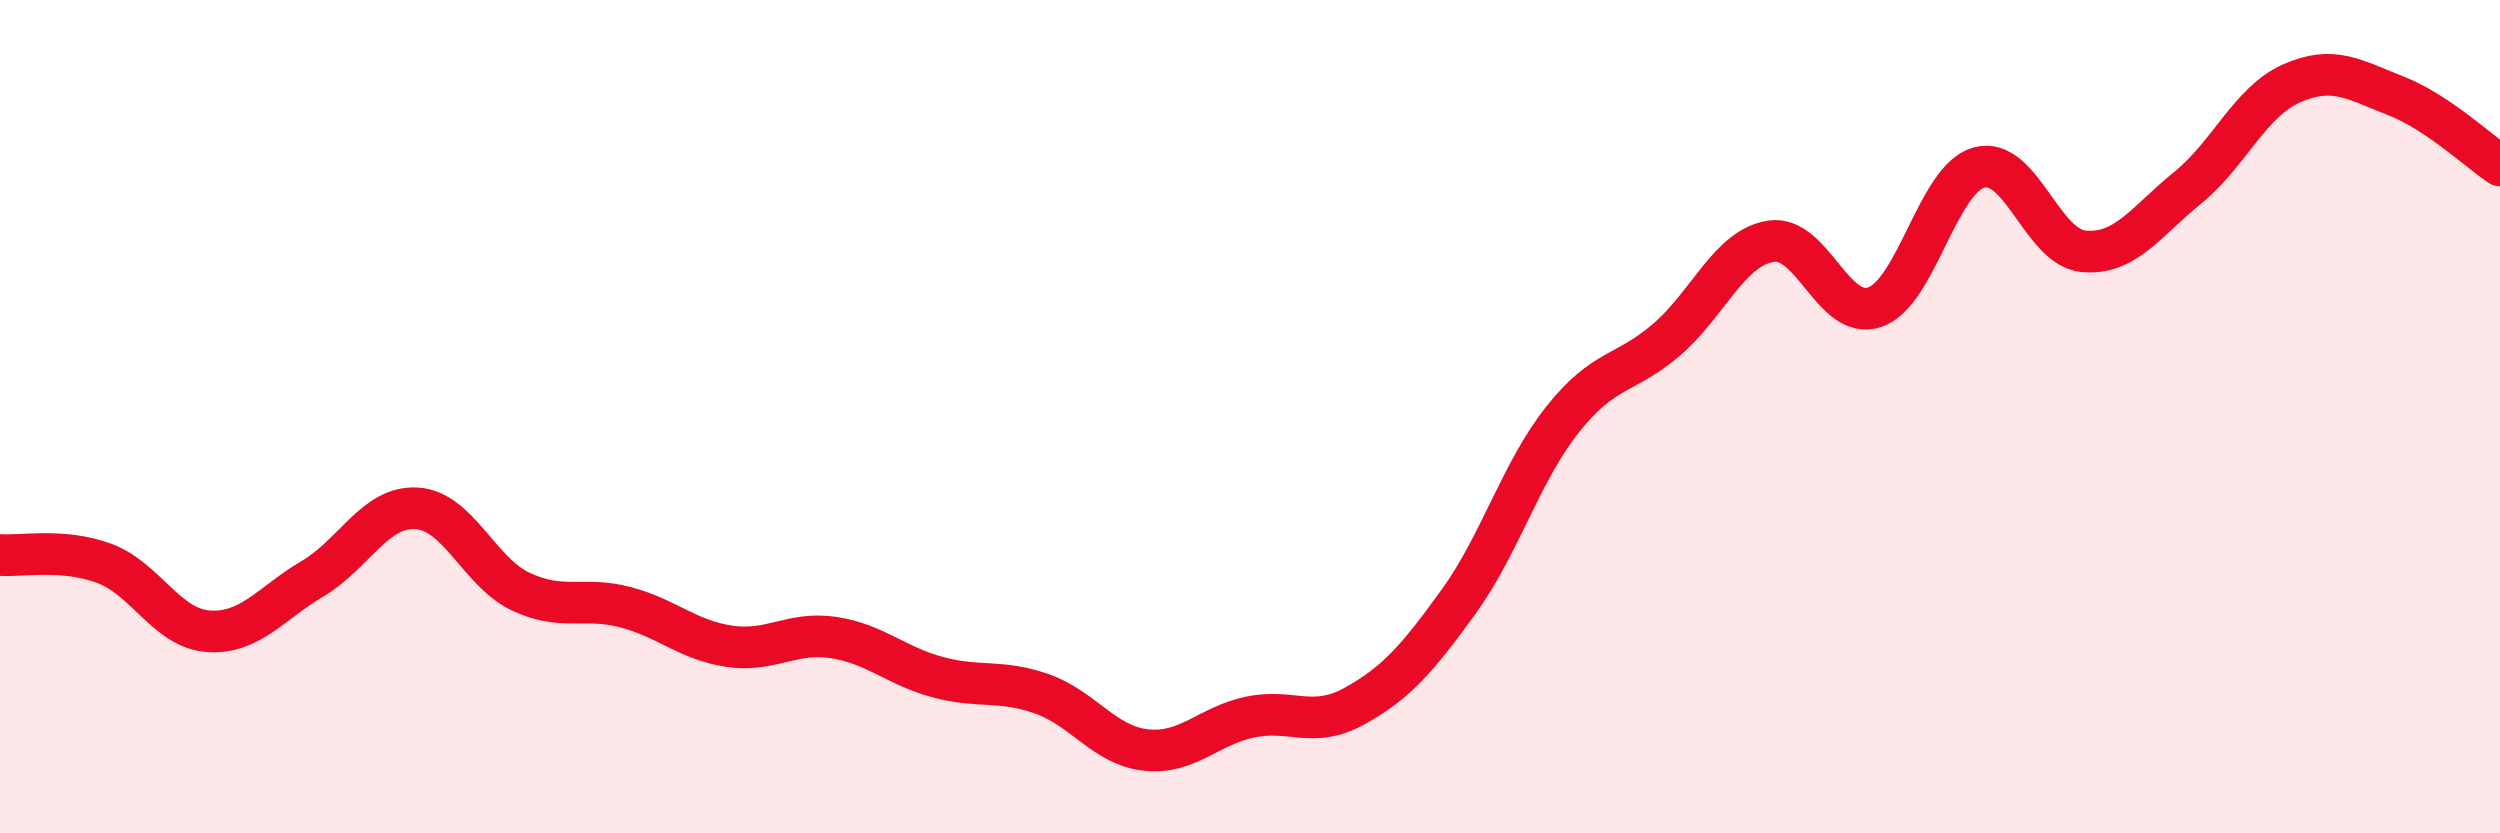
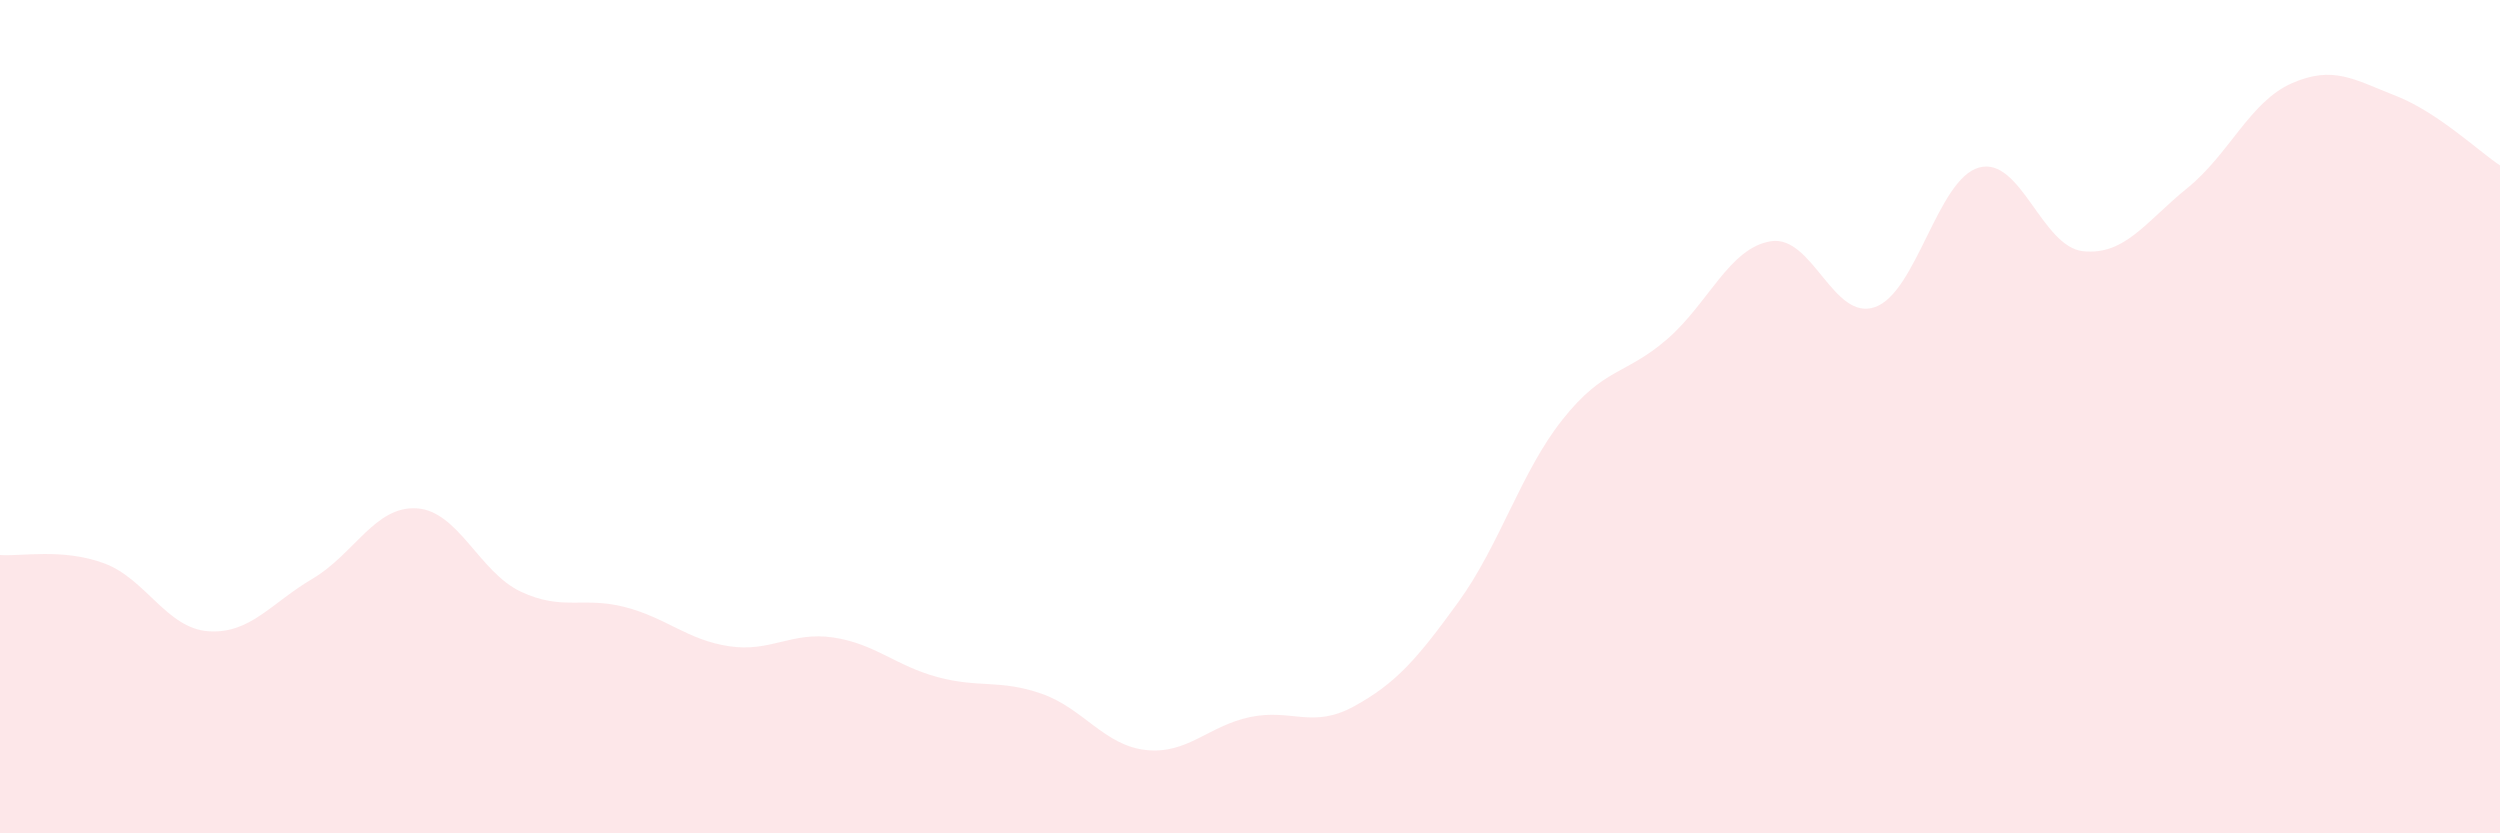
<svg xmlns="http://www.w3.org/2000/svg" width="60" height="20" viewBox="0 0 60 20">
  <path d="M 0,13.32 C 0.5,13.36 1.5,13.15 2.5,13.52 C 3.5,13.89 4,15.08 5,15.15 C 6,15.22 6.5,14.48 7.5,13.89 C 8.5,13.3 9,12.14 10,12.2 C 11,12.26 11.5,13.73 12.5,14.2 C 13.5,14.67 14,14.31 15,14.57 C 16,14.83 16.5,15.36 17.5,15.51 C 18.5,15.66 19,15.15 20,15.3 C 21,15.45 21.5,15.98 22.5,16.25 C 23.5,16.52 24,16.3 25,16.65 C 26,17 26.5,17.89 27.5,18 C 28.5,18.11 29,17.42 30,17.21 C 31,17 31.5,17.5 32.5,16.95 C 33.5,16.4 34,15.83 35,14.45 C 36,13.07 36.5,11.33 37.5,10.07 C 38.5,8.81 39,9.01 40,8.15 C 41,7.29 41.5,5.95 42.5,5.79 C 43.5,5.63 44,7.72 45,7.37 C 46,7.02 46.5,4.29 47.5,4.02 C 48.5,3.75 49,5.93 50,6.03 C 51,6.13 51.5,5.32 52.5,4.51 C 53.5,3.7 54,2.44 55,2 C 56,1.56 56.5,1.91 57.5,2.3 C 58.5,2.69 59.5,3.64 60,3.97L60 20L0 20Z" fill="#EB0A25" opacity="0.1" stroke-linecap="round" stroke-linejoin="round" />
-   <path d="M 0,13.32 C 0.5,13.36 1.5,13.15 2.5,13.52 C 3.5,13.89 4,15.08 5,15.15 C 6,15.22 6.5,14.48 7.5,13.89 C 8.5,13.3 9,12.14 10,12.2 C 11,12.26 11.5,13.73 12.5,14.2 C 13.5,14.67 14,14.31 15,14.57 C 16,14.83 16.5,15.36 17.5,15.51 C 18.5,15.66 19,15.15 20,15.3 C 21,15.45 21.5,15.98 22.5,16.25 C 23.5,16.52 24,16.3 25,16.65 C 26,17 26.5,17.89 27.5,18 C 28.5,18.11 29,17.42 30,17.21 C 31,17 31.5,17.5 32.5,16.95 C 33.5,16.4 34,15.83 35,14.45 C 36,13.07 36.5,11.33 37.5,10.07 C 38.5,8.81 39,9.01 40,8.15 C 41,7.29 41.5,5.95 42.5,5.79 C 43.5,5.63 44,7.72 45,7.37 C 46,7.02 46.5,4.29 47.5,4.02 C 48.5,3.75 49,5.93 50,6.03 C 51,6.13 51.5,5.32 52.5,4.51 C 53.5,3.7 54,2.44 55,2 C 56,1.56 56.5,1.91 57.5,2.3 C 58.5,2.69 59.5,3.64 60,3.97" stroke="#EB0A25" stroke-width="1" fill="none" stroke-linecap="round" stroke-linejoin="round" />
</svg>